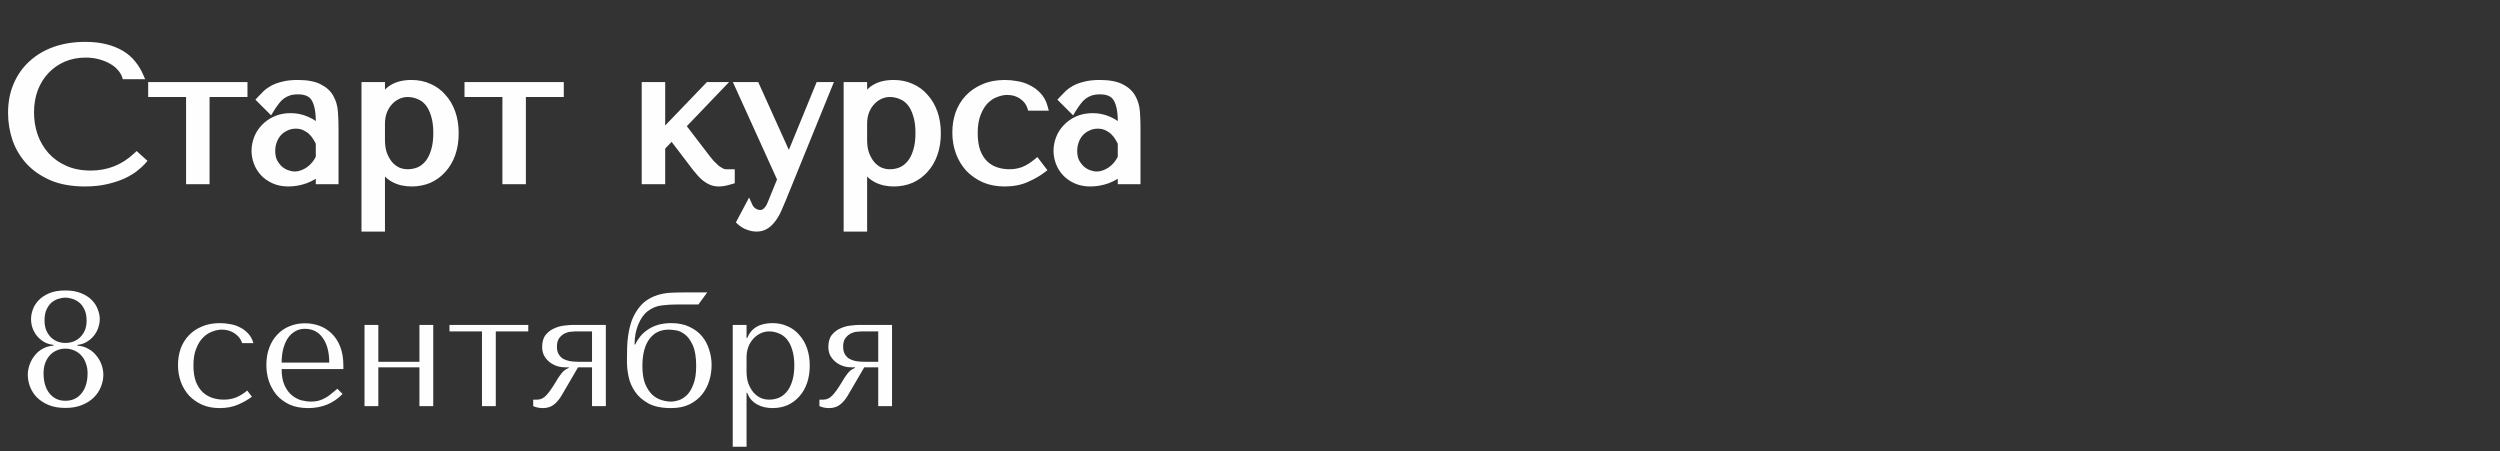
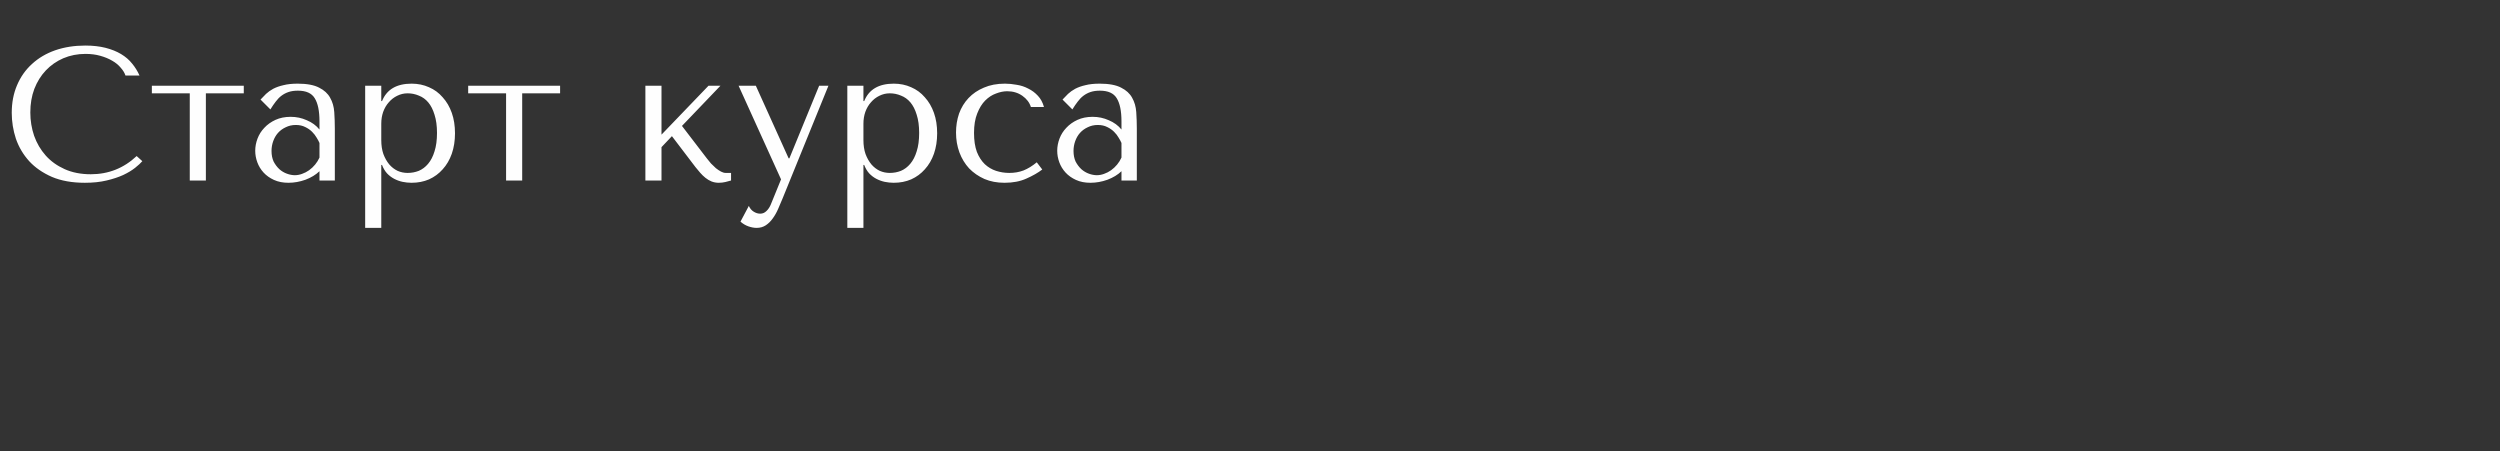
<svg xmlns="http://www.w3.org/2000/svg" width="277" height="50" viewBox="0 0 277 50" fill="none">
  <rect x="0" y="0" width="277" height="50" fill="#333333" stroke="none" />
-   <path d="M5.924 38.214C5.504 38.166 5.138 38.046 4.826 37.854C4.526 37.662 4.268 37.434 4.052 37.17C3.848 36.894 3.692 36.6 3.584 36.288C3.488 35.976 3.44 35.664 3.44 35.352C3.44 35.016 3.506 34.662 3.638 34.29C3.77 33.918 3.986 33.576 4.286 33.264C4.586 32.952 4.976 32.694 5.456 32.49C5.936 32.286 6.53 32.184 7.238 32.184C7.934 32.184 8.522 32.286 9.002 32.49C9.494 32.694 9.89 32.952 10.19 33.264C10.49 33.576 10.706 33.918 10.838 34.29C10.982 34.662 11.054 35.016 11.054 35.352C11.054 35.664 11 35.976 10.892 36.288C10.796 36.6 10.64 36.894 10.424 37.17C10.22 37.434 9.962 37.662 9.65 37.854C9.35 38.046 8.996 38.166 8.588 38.214V38.304C9.032 38.328 9.428 38.442 9.776 38.646C10.136 38.838 10.436 39.09 10.676 39.402C10.928 39.702 11.12 40.038 11.252 40.41C11.384 40.782 11.45 41.154 11.45 41.526C11.45 41.97 11.36 42.414 11.18 42.858C11.012 43.29 10.754 43.68 10.406 44.028C10.058 44.376 9.62 44.658 9.092 44.874C8.564 45.09 7.946 45.198 7.238 45.198C6.53 45.198 5.912 45.09 5.384 44.874C4.868 44.658 4.436 44.376 4.088 44.028C3.752 43.68 3.5 43.29 3.332 42.858C3.164 42.414 3.08 41.97 3.08 41.526C3.08 41.154 3.146 40.782 3.278 40.41C3.41 40.038 3.596 39.702 3.836 39.402C4.076 39.09 4.37 38.838 4.718 38.646C5.078 38.442 5.48 38.328 5.924 38.304V38.214ZM7.238 37.998C7.538 37.998 7.826 37.95 8.102 37.854C8.39 37.746 8.642 37.59 8.858 37.386C9.086 37.17 9.266 36.912 9.398 36.612C9.53 36.3 9.596 35.934 9.596 35.514C9.596 35.01 9.512 34.596 9.344 34.272C9.188 33.936 8.99 33.678 8.75 33.498C8.51 33.306 8.252 33.174 7.976 33.102C7.712 33.018 7.466 32.976 7.238 32.976C7.01 32.976 6.764 33.018 6.5 33.102C6.236 33.174 5.984 33.306 5.744 33.498C5.516 33.678 5.324 33.936 5.168 34.272C5.012 34.596 4.934 35.01 4.934 35.514C4.934 35.934 5 36.3 5.132 36.612C5.264 36.912 5.438 37.17 5.654 37.386C5.87 37.59 6.116 37.746 6.392 37.854C6.668 37.95 6.95 37.998 7.238 37.998ZM7.238 38.628C6.878 38.628 6.548 38.7 6.248 38.844C5.948 38.976 5.69 39.168 5.474 39.42C5.27 39.66 5.108 39.948 4.988 40.284C4.88 40.608 4.826 40.962 4.826 41.346C4.826 42.282 5.042 43.026 5.474 43.578C5.918 44.13 6.506 44.406 7.238 44.406C7.994 44.406 8.594 44.13 9.038 43.578C9.482 43.026 9.704 42.282 9.704 41.346C9.704 40.962 9.644 40.608 9.524 40.284C9.416 39.948 9.254 39.66 9.038 39.42C8.822 39.168 8.558 38.976 8.246 38.844C7.946 38.7 7.61 38.628 7.238 38.628ZM24.78 44.28C24.348 44.28 23.928 44.214 23.52 44.082C23.124 43.95 22.77 43.74 22.458 43.452C22.146 43.152 21.894 42.762 21.702 42.282C21.522 41.79 21.432 41.19 21.432 40.482C21.432 39.75 21.534 39.132 21.738 38.628C21.942 38.112 22.194 37.704 22.494 37.404C22.806 37.092 23.148 36.87 23.52 36.738C23.892 36.594 24.246 36.522 24.582 36.522C25.134 36.522 25.614 36.666 26.022 36.954C26.43 37.242 26.7 37.596 26.832 38.016H28.074C27.954 37.584 27.762 37.23 27.498 36.954C27.234 36.666 26.928 36.438 26.58 36.27C26.244 36.09 25.878 35.97 25.482 35.91C25.098 35.838 24.726 35.802 24.366 35.802C23.61 35.802 22.944 35.928 22.368 36.18C21.792 36.42 21.306 36.75 20.91 37.17C20.514 37.59 20.214 38.082 20.01 38.646C19.818 39.21 19.722 39.81 19.722 40.446C19.722 41.118 19.83 41.748 20.046 42.336C20.262 42.912 20.568 43.416 20.964 43.848C21.372 44.268 21.858 44.604 22.422 44.856C22.986 45.096 23.622 45.216 24.33 45.216C25.122 45.216 25.812 45.084 26.4 44.82C27 44.556 27.504 44.268 27.912 43.956L27.39 43.272C26.97 43.62 26.55 43.878 26.13 44.046C25.722 44.202 25.272 44.28 24.78 44.28ZM38.045 40.896V40.518C38.045 39.714 37.931 39.018 37.703 38.43C37.475 37.842 37.163 37.356 36.767 36.972C36.383 36.588 35.933 36.3 35.417 36.108C34.901 35.916 34.355 35.82 33.779 35.82C33.167 35.82 32.603 35.928 32.087 36.144C31.571 36.348 31.121 36.654 30.737 37.062C30.353 37.458 30.053 37.944 29.837 38.52C29.621 39.084 29.513 39.726 29.513 40.446C29.513 41.046 29.603 41.634 29.783 42.21C29.975 42.774 30.257 43.284 30.629 43.74C31.013 44.184 31.493 44.544 32.069 44.82C32.657 45.084 33.347 45.216 34.139 45.216C34.907 45.216 35.615 45.084 36.263 44.82C36.911 44.544 37.475 44.154 37.955 43.65L37.379 43.074C37.127 43.29 36.887 43.488 36.659 43.668C36.443 43.848 36.221 43.998 35.993 44.118C35.765 44.238 35.525 44.334 35.273 44.406C35.033 44.466 34.763 44.496 34.463 44.496C34.127 44.496 33.767 44.448 33.383 44.352C33.011 44.244 32.663 44.058 32.339 43.794C32.015 43.53 31.745 43.164 31.529 42.696C31.313 42.228 31.205 41.628 31.205 40.896H38.045ZM31.205 40.176C31.205 39.696 31.253 39.234 31.349 38.79C31.457 38.334 31.613 37.932 31.817 37.584C32.033 37.236 32.303 36.96 32.627 36.756C32.951 36.54 33.335 36.432 33.779 36.432C34.631 36.432 35.291 36.768 35.759 37.44C36.239 38.1 36.479 39.012 36.479 40.176H31.205ZM41.919 40.698H46.473V45H48.003V36H46.473V40.086H41.919V36H40.389V45H41.919V40.698ZM53.403 45H54.933V36.72H58.533V36H49.803V36.72H53.403V45ZM67.126 36H63.526C63.274 36 62.95 36.024 62.554 36.072C62.17 36.108 61.792 36.21 61.42 36.378C61.048 36.534 60.73 36.774 60.466 37.098C60.202 37.422 60.07 37.872 60.07 38.448C60.07 38.76 60.13 39.054 60.25 39.33C60.382 39.594 60.562 39.828 60.79 40.032C61.018 40.236 61.288 40.398 61.6 40.518C61.912 40.638 62.248 40.698 62.608 40.698H63.022V40.77C62.83 40.842 62.668 40.932 62.536 41.04C62.404 41.148 62.284 41.274 62.176 41.418C62.068 41.55 61.96 41.7 61.852 41.868C61.756 42.036 61.648 42.216 61.528 42.408C61.132 43.056 60.79 43.53 60.502 43.83C60.214 44.13 59.884 44.28 59.512 44.28H59.08V45C59.404 45.144 59.764 45.216 60.16 45.216C60.604 45.216 60.988 45.102 61.312 44.874C61.648 44.634 61.954 44.28 62.23 43.812L64.048 40.698H65.596V45H67.126V36ZM65.596 36.72V40.086H64.12C63.76 40.086 63.43 40.062 63.13 40.014C62.842 39.954 62.59 39.864 62.374 39.744C62.17 39.612 62.008 39.438 61.888 39.222C61.768 39.006 61.708 38.736 61.708 38.412C61.708 37.992 61.798 37.668 61.978 37.44C62.158 37.212 62.362 37.044 62.59 36.936C62.818 36.828 63.04 36.768 63.256 36.756C63.484 36.732 63.64 36.72 63.724 36.72H65.596ZM75.858 32.4C75.342 32.4 74.832 32.412 74.328 32.436C73.824 32.46 73.338 32.544 72.87 32.688C72.402 32.832 71.958 33.054 71.538 33.354C71.13 33.654 70.764 34.074 70.44 34.614C70.2 35.01 70.014 35.43 69.882 35.874C69.75 36.318 69.654 36.762 69.594 37.206C69.534 37.638 69.498 38.07 69.486 38.502C69.474 38.922 69.468 39.318 69.468 39.69V40.176C69.468 40.632 69.528 41.154 69.648 41.742C69.768 42.318 70.002 42.864 70.35 43.38C70.698 43.896 71.19 44.334 71.826 44.694C72.474 45.042 73.314 45.216 74.346 45.216C75.15 45.216 75.834 45.078 76.398 44.802C76.974 44.514 77.442 44.142 77.802 43.686C78.162 43.23 78.426 42.72 78.594 42.156C78.762 41.592 78.846 41.022 78.846 40.446C78.846 39.87 78.756 39.306 78.576 38.754C78.408 38.19 78.144 37.692 77.784 37.26C77.424 36.828 76.962 36.48 76.398 36.216C75.834 35.94 75.156 35.802 74.364 35.802C73.812 35.802 73.32 35.868 72.888 36C72.456 36.132 72.078 36.312 71.754 36.54C71.43 36.756 71.154 37.008 70.926 37.296C70.698 37.584 70.518 37.878 70.386 38.178H70.314V38.088C70.314 37.332 70.446 36.63 70.71 35.982C70.974 35.322 71.322 34.824 71.754 34.488C72.246 34.116 72.768 33.9 73.32 33.84C73.884 33.768 74.502 33.732 75.174 33.732H77.388L78.36 32.4H75.858ZM71.178 40.554C71.178 39.858 71.25 39.258 71.394 38.754C71.538 38.238 71.742 37.818 72.006 37.494C72.27 37.158 72.576 36.912 72.924 36.756C73.284 36.6 73.674 36.522 74.094 36.522C74.274 36.522 74.532 36.546 74.868 36.594C75.204 36.642 75.54 36.792 75.876 37.044C76.212 37.296 76.506 37.698 76.758 38.25C77.01 38.79 77.136 39.558 77.136 40.554C77.136 41.382 77.034 42.054 76.83 42.57C76.638 43.086 76.398 43.488 76.11 43.776C75.822 44.052 75.516 44.244 75.192 44.352C74.868 44.448 74.586 44.496 74.346 44.496C74.034 44.496 73.692 44.442 73.32 44.334C72.948 44.226 72.6 44.028 72.276 43.74C71.964 43.44 71.7 43.038 71.484 42.534C71.28 42.018 71.178 41.358 71.178 40.554ZM81.188 49.5H82.718V43.524H82.79C82.91 43.836 83.066 44.1 83.258 44.316C83.462 44.532 83.69 44.706 83.942 44.838C84.194 44.97 84.458 45.066 84.734 45.126C85.022 45.186 85.31 45.216 85.598 45.216C86.198 45.216 86.75 45.108 87.254 44.892C87.758 44.664 88.19 44.346 88.55 43.938C88.922 43.53 89.21 43.038 89.414 42.462C89.618 41.874 89.72 41.226 89.72 40.518C89.72 39.798 89.618 39.15 89.414 38.574C89.21 37.998 88.922 37.506 88.55 37.098C88.19 36.678 87.758 36.36 87.254 36.144C86.75 35.916 86.198 35.802 85.598 35.802C84.17 35.802 83.234 36.354 82.79 37.458H82.718V36H81.188V49.5ZM82.718 39.6C82.718 39.204 82.778 38.832 82.898 38.484C83.03 38.124 83.21 37.818 83.438 37.566C83.666 37.302 83.93 37.098 84.23 36.954C84.542 36.798 84.872 36.72 85.22 36.72C85.592 36.72 85.946 36.792 86.282 36.936C86.63 37.068 86.93 37.284 87.182 37.584C87.434 37.884 87.632 38.274 87.776 38.754C87.932 39.234 88.01 39.81 88.01 40.482C88.01 41.166 87.932 41.748 87.776 42.228C87.632 42.708 87.428 43.104 87.164 43.416C86.912 43.716 86.618 43.938 86.282 44.082C85.946 44.214 85.592 44.28 85.22 44.28C84.884 44.28 84.566 44.214 84.266 44.082C83.966 43.938 83.702 43.734 83.474 43.47C83.246 43.194 83.06 42.864 82.916 42.48C82.784 42.096 82.718 41.658 82.718 41.166V39.6ZM98.837 36H95.237C94.985 36 94.661 36.024 94.265 36.072C93.881 36.108 93.503 36.21 93.131 36.378C92.759 36.534 92.441 36.774 92.177 37.098C91.913 37.422 91.781 37.872 91.781 38.448C91.781 38.76 91.841 39.054 91.961 39.33C92.093 39.594 92.273 39.828 92.501 40.032C92.729 40.236 92.999 40.398 93.311 40.518C93.623 40.638 93.959 40.698 94.319 40.698H94.733V40.77C94.541 40.842 94.379 40.932 94.247 41.04C94.115 41.148 93.995 41.274 93.887 41.418C93.779 41.55 93.671 41.7 93.563 41.868C93.467 42.036 93.359 42.216 93.239 42.408C92.843 43.056 92.501 43.53 92.213 43.83C91.925 44.13 91.595 44.28 91.223 44.28H90.791V45C91.115 45.144 91.475 45.216 91.871 45.216C92.315 45.216 92.699 45.102 93.023 44.874C93.359 44.634 93.665 44.28 93.941 43.812L95.759 40.698H97.307V45H98.837V36ZM97.307 36.72V40.086H95.831C95.471 40.086 95.141 40.062 94.841 40.014C94.553 39.954 94.301 39.864 94.085 39.744C93.881 39.612 93.719 39.438 93.599 39.222C93.479 39.006 93.419 38.736 93.419 38.412C93.419 37.992 93.509 37.668 93.689 37.44C93.869 37.212 94.073 37.044 94.301 36.936C94.529 36.828 94.751 36.768 94.967 36.756C95.195 36.732 95.351 36.72 95.435 36.72H97.307Z" fill="#FEFEFE" />
  <path d="M15.141 17.291C13.713 18.635 12.019 19.307 10.059 19.307C8.967 19.307 8.001 19.118 7.161 18.74C6.321 18.362 5.621 17.858 5.061 17.228C4.501 16.598 4.074 15.87 3.78 15.044C3.5 14.218 3.36 13.357 3.36 12.461C3.36 11.509 3.507 10.641 3.801 9.857C4.109 9.059 4.536 8.373 5.082 7.799C5.628 7.225 6.272 6.777 7.014 6.455C7.77 6.133 8.589 5.972 9.471 5.972C10.073 5.972 10.619 6.042 11.109 6.182C11.613 6.322 12.054 6.504 12.432 6.728C12.824 6.952 13.139 7.211 13.377 7.505C13.629 7.785 13.804 8.072 13.902 8.366H15.456C15.246 7.89 14.973 7.449 14.637 7.043C14.315 6.637 13.909 6.287 13.419 5.993C12.929 5.699 12.355 5.468 11.697 5.3C11.039 5.132 10.29 5.048 9.45 5.048C8.232 5.048 7.119 5.223 6.111 5.573C5.117 5.923 4.263 6.427 3.549 7.085C2.835 7.729 2.282 8.513 1.89 9.437C1.498 10.347 1.302 11.369 1.302 12.503C1.302 13.483 1.456 14.442 1.764 15.38C2.086 16.304 2.576 17.13 3.234 17.858C3.892 18.572 4.732 19.153 5.754 19.601C6.776 20.035 7.994 20.252 9.408 20.252C10.304 20.252 11.102 20.168 11.802 20C12.516 19.832 13.132 19.629 13.65 19.391C14.182 19.139 14.623 18.873 14.973 18.593C15.323 18.313 15.589 18.068 15.771 17.858L15.141 17.291ZM21.026 20H22.811V10.34H27.011V9.5H16.826V10.34H21.026V20ZM32.983 9.269C34.005 9.269 34.797 9.416 35.356 9.71C35.916 9.99 36.322 10.361 36.575 10.823C36.84 11.285 36.995 11.817 37.036 12.419C37.078 13.021 37.099 13.637 37.099 14.267V20H35.398V18.971C34.992 19.363 34.474 19.678 33.844 19.916C33.215 20.14 32.584 20.252 31.954 20.252C31.352 20.252 30.82 20.147 30.358 19.937C29.896 19.727 29.512 19.454 29.203 19.118C28.895 18.782 28.665 18.404 28.511 17.984C28.357 17.564 28.279 17.137 28.279 16.703C28.279 16.255 28.363 15.807 28.532 15.359C28.7 14.911 28.951 14.512 29.288 14.162C29.623 13.798 30.037 13.504 30.526 13.28C31.017 13.056 31.576 12.944 32.206 12.944C32.837 12.944 33.431 13.07 33.992 13.322C34.566 13.56 35.035 13.903 35.398 14.351V13.448C35.398 12.3 35.224 11.446 34.873 10.886C34.538 10.326 33.914 10.046 33.005 10.046C32.612 10.046 32.27 10.095 31.976 10.193C31.681 10.291 31.416 10.431 31.177 10.613C30.953 10.781 30.744 10.998 30.547 11.264C30.352 11.516 30.155 11.803 29.959 12.125L28.867 11.033C29.064 10.823 29.267 10.613 29.477 10.403C29.701 10.193 29.966 10.004 30.274 9.836C30.596 9.668 30.974 9.535 31.409 9.437C31.843 9.325 32.367 9.269 32.983 9.269ZM35.398 15.842C35.328 15.674 35.224 15.478 35.084 15.254C34.958 15.03 34.789 14.813 34.58 14.603C34.37 14.393 34.117 14.218 33.824 14.078C33.529 13.924 33.179 13.847 32.773 13.847C32.367 13.847 31.997 13.931 31.66 14.099C31.325 14.253 31.038 14.463 30.799 14.729C30.576 14.981 30.401 15.282 30.274 15.632C30.148 15.982 30.085 16.346 30.085 16.724C30.085 17.172 30.163 17.564 30.317 17.9C30.485 18.222 30.695 18.502 30.947 18.74C31.198 18.964 31.479 19.132 31.787 19.244C32.094 19.356 32.389 19.412 32.669 19.412C32.934 19.412 33.2 19.363 33.467 19.265C33.746 19.167 34.005 19.034 34.243 18.866C34.495 18.684 34.719 18.474 34.916 18.236C35.111 17.998 35.273 17.739 35.398 17.459V15.842ZM40.46 25.25H42.245V18.278H42.329C42.469 18.642 42.651 18.95 42.875 19.202C43.113 19.454 43.379 19.657 43.673 19.811C43.967 19.965 44.275 20.077 44.597 20.147C44.933 20.217 45.269 20.252 45.605 20.252C46.305 20.252 46.949 20.126 47.537 19.874C48.125 19.608 48.629 19.237 49.049 18.761C49.483 18.285 49.819 17.711 50.057 17.039C50.295 16.353 50.414 15.597 50.414 14.771C50.414 13.931 50.295 13.175 50.057 12.503C49.819 11.831 49.483 11.257 49.049 10.781C48.629 10.291 48.125 9.92 47.537 9.668C46.949 9.402 46.305 9.269 45.605 9.269C43.939 9.269 42.847 9.913 42.329 11.201H42.245V9.5H40.46V25.25ZM42.245 13.7C42.245 13.238 42.315 12.804 42.455 12.398C42.609 11.978 42.819 11.621 43.085 11.327C43.351 11.019 43.659 10.781 44.009 10.613C44.373 10.431 44.758 10.34 45.164 10.34C45.598 10.34 46.011 10.424 46.403 10.592C46.809 10.746 47.159 10.998 47.453 11.348C47.747 11.698 47.978 12.153 48.146 12.713C48.328 13.273 48.419 13.945 48.419 14.729C48.419 15.527 48.328 16.206 48.146 16.766C47.978 17.326 47.74 17.788 47.432 18.152C47.138 18.502 46.795 18.761 46.403 18.929C46.011 19.083 45.598 19.16 45.164 19.16C44.772 19.16 44.401 19.083 44.051 18.929C43.701 18.761 43.393 18.523 43.127 18.215C42.861 17.893 42.644 17.508 42.476 17.06C42.322 16.612 42.245 16.101 42.245 15.527V13.7ZM56.074 20H57.859V10.34H62.059V9.5H51.874V10.34H56.074V20ZM73.294 14.918V9.5H71.509V20H73.294V16.304L74.449 15.086L77.053 18.509C77.221 18.719 77.396 18.929 77.578 19.139C77.76 19.349 77.956 19.538 78.166 19.706C78.376 19.874 78.6 20.007 78.838 20.105C79.09 20.203 79.356 20.252 79.636 20.252C79.888 20.252 80.133 20.224 80.371 20.168C80.609 20.112 80.819 20.056 81.001 20V19.16H80.413C80.245 19.16 80.07 19.111 79.888 19.013C79.706 18.915 79.517 18.789 79.321 18.635C79.139 18.467 78.957 18.292 78.775 18.11C78.607 17.914 78.453 17.725 78.313 17.543L75.562 13.952L79.825 9.5H78.502L73.294 14.918ZM87.38 17.543L83.747 9.5H81.836L86.54 19.874L85.427 22.604C85.301 22.926 85.133 23.185 84.923 23.381C84.727 23.577 84.496 23.675 84.23 23.675C83.978 23.675 83.733 23.598 83.495 23.444C83.271 23.304 83.096 23.094 82.97 22.814L82.046 24.557C82.312 24.795 82.606 24.97 82.928 25.082C83.25 25.194 83.551 25.25 83.831 25.25C84.223 25.25 84.566 25.152 84.86 24.956C85.154 24.76 85.413 24.501 85.637 24.179C85.861 23.871 86.057 23.521 86.225 23.129C86.393 22.751 86.554 22.373 86.708 21.995L91.79 9.5H90.761L87.464 17.543H87.38ZM93.883 25.25H95.668V18.278H95.752C95.892 18.642 96.074 18.95 96.298 19.202C96.536 19.454 96.802 19.657 97.096 19.811C97.39 19.965 97.698 20.077 98.02 20.147C98.356 20.217 98.692 20.252 99.028 20.252C99.728 20.252 100.372 20.126 100.96 19.874C101.548 19.608 102.052 19.237 102.472 18.761C102.906 18.285 103.242 17.711 103.48 17.039C103.718 16.353 103.837 15.597 103.837 14.771C103.837 13.931 103.718 13.175 103.48 12.503C103.242 11.831 102.906 11.257 102.472 10.781C102.052 10.291 101.548 9.92 100.96 9.668C100.372 9.402 99.728 9.269 99.028 9.269C97.362 9.269 96.27 9.913 95.752 11.201H95.668V9.5H93.883V25.25ZM95.668 13.7C95.668 13.238 95.738 12.804 95.878 12.398C96.032 11.978 96.242 11.621 96.508 11.327C96.774 11.019 97.082 10.781 97.432 10.613C97.796 10.431 98.181 10.34 98.587 10.34C99.021 10.34 99.434 10.424 99.826 10.592C100.232 10.746 100.582 10.998 100.876 11.348C101.17 11.698 101.401 12.153 101.569 12.713C101.751 13.273 101.842 13.945 101.842 14.729C101.842 15.527 101.751 16.206 101.569 16.766C101.401 17.326 101.163 17.788 100.855 18.152C100.561 18.502 100.218 18.761 99.826 18.929C99.434 19.083 99.021 19.16 98.587 19.16C98.195 19.16 97.824 19.083 97.474 18.929C97.124 18.761 96.816 18.523 96.55 18.215C96.284 17.893 96.067 17.508 95.899 17.06C95.745 16.612 95.668 16.101 95.668 15.527V13.7ZM111.828 19.16C111.324 19.16 110.834 19.083 110.358 18.929C109.896 18.775 109.483 18.53 109.119 18.194C108.755 17.844 108.461 17.389 108.237 16.829C108.027 16.255 107.922 15.555 107.922 14.729C107.922 13.875 108.041 13.154 108.279 12.566C108.517 11.964 108.811 11.488 109.161 11.138C109.525 10.774 109.924 10.515 110.358 10.361C110.792 10.193 111.205 10.109 111.597 10.109C112.241 10.109 112.801 10.277 113.277 10.613C113.753 10.949 114.068 11.362 114.222 11.852H115.671C115.531 11.348 115.307 10.935 114.999 10.613C114.691 10.277 114.334 10.011 113.928 9.815C113.536 9.605 113.109 9.465 112.647 9.395C112.199 9.311 111.765 9.269 111.345 9.269C110.463 9.269 109.686 9.416 109.014 9.71C108.342 9.99 107.775 10.375 107.313 10.865C106.851 11.355 106.501 11.929 106.263 12.587C106.039 13.245 105.927 13.945 105.927 14.687C105.927 15.471 106.053 16.206 106.305 16.892C106.557 17.564 106.914 18.152 107.376 18.656C107.852 19.146 108.419 19.538 109.077 19.832C109.735 20.112 110.477 20.252 111.303 20.252C112.227 20.252 113.032 20.098 113.718 19.79C114.418 19.482 115.006 19.146 115.482 18.782L114.873 17.984C114.383 18.39 113.893 18.691 113.403 18.887C112.927 19.069 112.402 19.16 111.828 19.16ZM121.844 9.269C122.866 9.269 123.657 9.416 124.217 9.71C124.777 9.99 125.183 10.361 125.435 10.823C125.701 11.285 125.855 11.817 125.897 12.419C125.939 13.021 125.96 13.637 125.96 14.267V20H124.259V18.971C123.853 19.363 123.335 19.678 122.705 19.916C122.075 20.14 121.445 20.252 120.815 20.252C120.213 20.252 119.681 20.147 119.219 19.937C118.757 19.727 118.372 19.454 118.064 19.118C117.756 18.782 117.525 18.404 117.371 17.984C117.217 17.564 117.14 17.137 117.14 16.703C117.14 16.255 117.224 15.807 117.392 15.359C117.56 14.911 117.812 14.512 118.148 14.162C118.484 13.798 118.897 13.504 119.387 13.28C119.877 13.056 120.437 12.944 121.067 12.944C121.697 12.944 122.292 13.07 122.852 13.322C123.426 13.56 123.895 13.903 124.259 14.351V13.448C124.259 12.3 124.084 11.446 123.734 10.886C123.398 10.326 122.775 10.046 121.865 10.046C121.473 10.046 121.13 10.095 120.836 10.193C120.542 10.291 120.276 10.431 120.038 10.613C119.814 10.781 119.604 10.998 119.408 11.264C119.212 11.516 119.016 11.803 118.82 12.125L117.728 11.033C117.924 10.823 118.127 10.613 118.337 10.403C118.561 10.193 118.827 10.004 119.135 9.836C119.457 9.668 119.835 9.535 120.269 9.437C120.703 9.325 121.228 9.269 121.844 9.269ZM124.259 15.842C124.189 15.674 124.084 15.478 123.944 15.254C123.818 15.03 123.65 14.813 123.44 14.603C123.23 14.393 122.978 14.218 122.684 14.078C122.39 13.924 122.04 13.847 121.634 13.847C121.228 13.847 120.857 13.931 120.521 14.099C120.185 14.253 119.898 14.463 119.66 14.729C119.436 14.981 119.261 15.282 119.135 15.632C119.009 15.982 118.946 16.346 118.946 16.724C118.946 17.172 119.023 17.564 119.177 17.9C119.345 18.222 119.555 18.502 119.807 18.74C120.059 18.964 120.339 19.132 120.647 19.244C120.955 19.356 121.249 19.412 121.529 19.412C121.795 19.412 122.061 19.363 122.327 19.265C122.607 19.167 122.866 19.034 123.104 18.866C123.356 18.684 123.58 18.474 123.776 18.236C123.972 17.998 124.133 17.739 124.259 17.459V15.842Z" fill="#FEFEFE" />
-   <path d="M15.141 17.291L15.414 16.987L15.135 16.736L14.861 16.994L15.141 17.291ZM5.061 17.228L4.756 17.499H4.756L5.061 17.228ZM3.78 15.044L3.393 15.175L3.395 15.181L3.78 15.044ZM3.801 9.857L3.42 9.71L3.418 9.714L3.801 9.857ZM7.014 6.455L6.854 6.079L6.851 6.08L7.014 6.455ZM11.109 6.182L10.997 6.575L11 6.576L11.109 6.182ZM12.432 6.728L12.224 7.08L12.229 7.083L12.432 6.728ZM13.377 7.505L13.059 7.762L13.066 7.77L13.073 7.778L13.377 7.505ZM13.902 8.366L13.514 8.495L13.607 8.775H13.902V8.366ZM15.456 8.366V8.775H16.083L15.83 8.201L15.456 8.366ZM14.637 7.043L14.317 7.297L14.322 7.303L14.637 7.043ZM13.419 5.993L13.629 5.643H13.629L13.419 5.993ZM11.697 5.3L11.798 4.904H11.798L11.697 5.3ZM6.111 5.573L5.977 5.187L5.975 5.188L6.111 5.573ZM3.549 7.085L3.823 7.388L3.826 7.385L3.549 7.085ZM1.89 9.437L2.265 9.599L2.266 9.597L1.89 9.437ZM1.764 15.38L1.376 15.508L1.378 15.514L1.764 15.38ZM3.234 17.858L2.931 18.132L2.934 18.135L3.234 17.858ZM5.754 19.601L5.59 19.975L5.594 19.977L5.754 19.601ZM11.802 20L11.708 19.602L11.707 19.603L11.802 20ZM13.65 19.391L13.821 19.762L13.825 19.76L13.65 19.391ZM14.973 18.593L15.228 18.912L14.973 18.593ZM15.771 17.858L16.08 18.126L16.342 17.823L16.044 17.554L15.771 17.858ZM14.861 16.994C13.509 18.266 11.915 18.898 10.059 18.898V19.715C12.123 19.715 13.917 19.004 15.421 17.588L14.861 16.994ZM10.059 18.898C9.014 18.898 8.107 18.718 7.329 18.367L6.993 19.113C7.895 19.518 8.92 19.715 10.059 19.715V18.898ZM7.329 18.367C6.536 18.011 5.885 17.54 5.366 16.957L4.756 17.499C5.357 18.176 6.106 18.713 6.993 19.113L7.329 18.367ZM5.366 16.957C4.843 16.367 4.442 15.685 4.165 14.907L3.395 15.181C3.706 16.055 4.159 16.829 4.756 17.499L5.366 16.957ZM4.167 14.913C3.902 14.13 3.769 13.314 3.769 12.461H2.951C2.951 13.4 3.098 14.306 3.393 15.175L4.167 14.913ZM3.769 12.461C3.769 11.551 3.909 10.733 4.184 10L3.418 9.714C3.105 10.549 2.951 11.467 2.951 12.461H3.769ZM4.182 10.004C4.472 9.252 4.872 8.613 5.378 8.081L4.786 7.517C4.2 8.133 3.746 8.866 3.42 9.71L4.182 10.004ZM5.378 8.081C5.885 7.547 6.484 7.13 7.177 6.83L6.851 6.08C6.06 6.424 5.371 6.903 4.786 7.517L5.378 8.081ZM7.174 6.831C7.876 6.532 8.64 6.381 9.471 6.381V5.563C8.538 5.563 7.664 5.734 6.854 6.079L7.174 6.831ZM9.471 6.381C10.042 6.381 10.549 6.447 10.997 6.575L11.221 5.789C10.689 5.637 10.104 5.563 9.471 5.563V6.381ZM11 6.576C11.475 6.708 11.882 6.877 12.224 7.079L12.64 6.377C12.226 6.131 11.751 5.936 11.218 5.788L11 6.576ZM12.229 7.083C12.586 7.286 12.859 7.514 13.059 7.762L13.694 7.248C13.419 6.908 13.062 6.618 12.635 6.373L12.229 7.083ZM13.073 7.778C13.296 8.025 13.438 8.265 13.514 8.495L14.29 8.237C14.17 7.879 13.962 7.545 13.681 7.232L13.073 7.778ZM13.902 8.775H15.456V7.957H13.902V8.775ZM15.83 8.201C15.604 7.69 15.311 7.217 14.952 6.783L14.322 7.303C14.635 7.681 14.888 8.09 15.082 8.531L15.83 8.201ZM14.957 6.789C14.602 6.341 14.157 5.959 13.629 5.643L13.209 6.343C13.661 6.615 14.028 6.933 14.317 7.297L14.957 6.789ZM13.629 5.643C13.1 5.325 12.488 5.08 11.798 4.904L11.596 5.696C12.223 5.856 12.758 6.073 13.209 6.343L13.629 5.643ZM11.798 4.904C11.1 4.726 10.316 4.639 9.45 4.639V5.457C10.264 5.457 10.978 5.538 11.596 5.696L11.798 4.904ZM9.45 4.639C8.193 4.639 7.034 4.82 5.977 5.187L6.245 5.959C7.204 5.626 8.271 5.457 9.45 5.457V4.639ZM5.975 5.188C4.933 5.554 4.03 6.086 3.272 6.785L3.826 7.385C4.496 6.768 5.301 6.292 6.247 5.958L5.975 5.188ZM3.275 6.782C2.515 7.467 1.928 8.301 1.514 9.277L2.266 9.597C2.636 8.725 3.155 7.991 3.823 7.388L3.275 6.782ZM1.515 9.275C1.098 10.243 0.893 11.321 0.893 12.503H1.711C1.711 11.417 1.898 10.451 2.265 9.599L1.515 9.275ZM0.893 12.503C0.893 13.527 1.054 14.529 1.376 15.508L2.152 15.252C1.858 14.355 1.711 13.439 1.711 12.503H0.893ZM1.378 15.514C1.718 16.49 2.236 17.364 2.931 18.132L3.537 17.584C2.916 16.896 2.454 16.118 2.15 15.246L1.378 15.514ZM2.934 18.135C3.635 18.896 4.524 19.508 5.59 19.975L5.918 19.227C4.94 18.798 4.149 18.248 3.534 17.581L2.934 18.135ZM5.594 19.977C6.679 20.438 7.954 20.66 9.408 20.66V19.843C8.034 19.843 6.873 19.633 5.914 19.225L5.594 19.977ZM9.408 20.66C10.329 20.66 11.16 20.574 11.897 20.397L11.707 19.603C11.044 19.762 10.279 19.843 9.408 19.843V20.66ZM11.896 20.398C12.629 20.225 13.272 20.014 13.821 19.762L13.479 19.02C12.992 19.244 12.403 19.439 11.708 19.602L11.896 20.398ZM13.825 19.76C14.377 19.499 14.847 19.217 15.228 18.912L14.718 18.274C14.399 18.529 13.987 18.779 13.475 19.022L13.825 19.76ZM15.228 18.912C15.587 18.625 15.875 18.362 16.08 18.126L15.462 17.59C15.303 17.774 15.059 18.001 14.718 18.274L15.228 18.912ZM16.044 17.554L15.414 16.987L14.868 17.595L15.498 18.162L16.044 17.554ZM21.026 20H20.618V20.409H21.026V20ZM22.811 20V20.409H23.22V20H22.811ZM22.811 10.34V9.931H22.403V10.34H22.811ZM27.011 10.34V10.748H27.42V10.34H27.011ZM27.011 9.5H27.42V9.091H27.011V9.5ZM16.826 9.5V9.091H16.418V9.5H16.826ZM16.826 10.34H16.418V10.748H16.826V10.34ZM21.026 10.34H21.435V9.931H21.026V10.34ZM21.026 20.409H22.811V19.591H21.026V20.409ZM23.22 20V10.34H22.403V20H23.22ZM22.811 10.748H27.011V9.931H22.811V10.748ZM27.42 10.34V9.5H26.603V10.34H27.42ZM27.011 9.091H16.826V9.909H27.011V9.091ZM16.418 9.5V10.34H17.235V9.5H16.418ZM16.826 10.748H21.026V9.931H16.826V10.748ZM20.618 10.34V20H21.435V10.34H20.618ZM35.356 9.71L35.166 10.072L35.174 10.075L35.356 9.71ZM36.575 10.823L36.216 11.019L36.22 11.027L36.575 10.823ZM37.036 12.419L37.444 12.391L37.036 12.419ZM37.099 20V20.409H37.508V20H37.099ZM35.398 20H34.99V20.409H35.398V20ZM35.398 18.971H35.807V18.009L35.115 18.677L35.398 18.971ZM33.844 19.916L33.981 20.301L33.989 20.298L33.844 19.916ZM30.358 19.937L30.527 19.565L30.358 19.937ZM29.203 19.118L29.505 18.842L29.203 19.118ZM28.532 15.359L28.149 15.216L28.532 15.359ZM29.288 14.162L29.582 14.445L29.588 14.439L29.288 14.162ZM30.526 13.28L30.357 12.908V12.908L30.526 13.28ZM33.992 13.322L33.824 13.695L33.835 13.699L33.992 13.322ZM35.398 14.351L35.081 14.609L35.807 15.502V14.351H35.398ZM34.873 10.886L34.523 11.096L34.527 11.102L34.873 10.886ZM31.976 10.193L32.105 10.581L31.976 10.193ZM31.177 10.613L31.423 10.94L31.426 10.938L31.177 10.613ZM30.547 11.264L30.87 11.515L30.876 11.506L30.547 11.264ZM29.959 12.125L29.671 12.414L30.038 12.781L30.308 12.337L29.959 12.125ZM28.867 11.033L28.569 10.754L28.299 11.043L28.579 11.322L28.867 11.033ZM29.477 10.403L29.197 10.105L29.188 10.114L29.477 10.403ZM30.274 9.836L30.085 9.474L30.079 9.477L30.274 9.836ZM31.409 9.437L31.498 9.836L31.511 9.833L31.409 9.437ZM35.398 15.842H35.807V15.76L35.776 15.685L35.398 15.842ZM35.084 15.254L34.727 15.454L34.732 15.463L34.737 15.47L35.084 15.254ZM34.58 14.603L34.291 14.892V14.892L34.58 14.603ZM33.824 14.078L33.634 14.44L33.641 14.444L33.648 14.447L33.824 14.078ZM31.66 14.099L31.831 14.471L31.843 14.464L31.66 14.099ZM30.799 14.729L30.495 14.457L30.494 14.458L30.799 14.729ZM30.274 15.632L30.659 15.77L30.274 15.632ZM30.317 17.9L29.945 18.07L29.949 18.08L29.954 18.089L30.317 17.9ZM30.947 18.74L30.666 19.037L30.675 19.045L30.947 18.74ZM31.787 19.244L31.926 18.86L31.787 19.244ZM33.467 19.265L33.331 18.879L33.325 18.882L33.467 19.265ZM34.243 18.866L34.479 19.2L34.483 19.197L34.243 18.866ZM34.916 18.236L34.6 17.976V17.976L34.916 18.236ZM35.398 17.459L35.771 17.627L35.807 17.547V17.459H35.398ZM32.983 9.678C33.976 9.678 34.691 9.822 35.166 10.072L35.546 9.348C34.902 9.01 34.035 8.86 32.983 8.86V9.678ZM35.174 10.075C35.674 10.325 36.011 10.643 36.216 11.019L36.933 10.627C36.634 10.079 36.159 9.655 35.539 9.345L35.174 10.075ZM36.22 11.027C36.452 11.428 36.591 11.899 36.629 12.447L37.444 12.391C37.398 11.735 37.229 11.142 36.928 10.619L36.22 11.027ZM36.629 12.447C36.67 13.04 36.691 13.646 36.691 14.267H37.508C37.508 13.628 37.487 13.002 37.444 12.391L36.629 12.447ZM36.691 14.267V20H37.508V14.267H36.691ZM37.099 19.591H35.398V20.409H37.099V19.591ZM35.807 20V18.971H34.99V20H35.807ZM35.115 18.677C34.756 19.024 34.288 19.312 33.7 19.534L33.989 20.298C34.661 20.044 35.229 19.702 35.682 19.265L35.115 18.677ZM33.708 19.531C33.119 19.74 32.535 19.843 31.954 19.843V20.66C32.634 20.66 33.31 20.54 33.981 20.301L33.708 19.531ZM31.954 19.843C31.4 19.843 30.927 19.747 30.527 19.565L30.189 20.309C30.713 20.547 31.305 20.66 31.954 20.66V19.843ZM30.527 19.565C30.11 19.375 29.771 19.133 29.505 18.842L28.902 19.394C29.251 19.775 29.683 20.079 30.189 20.309L30.527 19.565ZM29.505 18.842C29.232 18.544 29.029 18.212 28.894 17.843L28.127 18.125C28.3 18.596 28.559 19.02 28.902 19.394L29.505 18.842ZM28.894 17.843C28.756 17.467 28.688 17.087 28.688 16.703H27.871C27.871 17.186 27.957 17.661 28.127 18.125L28.894 17.843ZM28.688 16.703C28.688 16.307 28.762 15.908 28.914 15.502L28.149 15.216C27.965 15.706 27.871 16.203 27.871 16.703H28.688ZM28.914 15.502C29.062 15.107 29.284 14.755 29.582 14.445L28.993 13.879C28.619 14.268 28.337 14.715 28.149 15.216L28.914 15.502ZM29.588 14.439C29.884 14.118 30.251 13.855 30.696 13.652L30.357 12.908C29.822 13.153 29.363 13.478 28.987 13.885L29.588 14.439ZM30.696 13.652C31.125 13.456 31.625 13.352 32.206 13.352V12.536C31.528 12.536 30.908 12.656 30.357 12.908L30.696 13.652ZM32.206 13.352C32.78 13.352 33.318 13.467 33.824 13.695L34.159 12.949C33.545 12.673 32.893 12.536 32.206 12.536V13.352ZM33.835 13.699C34.351 13.914 34.763 14.217 35.081 14.609L35.715 14.093C35.306 13.589 34.78 13.207 34.148 12.945L33.835 13.699ZM35.807 14.351V13.448H34.99V14.351H35.807ZM35.807 13.448C35.807 12.273 35.63 11.326 35.22 10.669L34.527 11.102C34.816 11.566 34.99 12.327 34.99 13.448H35.807ZM35.224 10.676C34.786 9.947 33.995 9.637 33.005 9.637V10.454C33.834 10.454 34.288 10.705 34.523 11.096L35.224 10.676ZM33.005 9.637C32.58 9.637 32.191 9.69 31.846 9.805L32.105 10.581C32.348 10.5 32.645 10.454 33.005 10.454V9.637ZM31.846 9.805C31.511 9.917 31.204 10.078 30.929 10.289L31.426 10.938C31.627 10.784 31.852 10.665 32.105 10.581L31.846 9.805ZM30.932 10.286C30.671 10.482 30.434 10.729 30.219 11.022L30.876 11.506C31.053 11.267 31.236 11.08 31.423 10.94L30.932 10.286ZM30.225 11.013C30.018 11.279 29.813 11.58 29.61 11.913L30.308 12.337C30.498 12.026 30.685 11.753 30.87 11.515L30.225 11.013ZM30.248 11.836L29.156 10.744L28.579 11.322L29.671 12.414L30.248 11.836ZM29.166 11.312C29.359 11.105 29.558 10.899 29.765 10.692L29.188 10.114C28.974 10.327 28.768 10.541 28.569 10.754L29.166 11.312ZM29.756 10.701C29.951 10.518 30.188 10.348 30.47 10.195L30.079 9.477C29.745 9.66 29.45 9.868 29.197 10.105L29.756 10.701ZM30.463 10.198C30.748 10.05 31.091 9.927 31.498 9.836L31.319 9.038C30.858 9.143 30.445 9.286 30.085 9.474L30.463 10.198ZM31.511 9.833C31.901 9.732 32.39 9.678 32.983 9.678V8.86C32.345 8.86 31.784 8.918 31.306 9.041L31.511 9.833ZM35.776 15.685C35.694 15.489 35.577 15.273 35.43 15.037L34.737 15.47C34.87 15.683 34.963 15.859 35.021 15.999L35.776 15.685ZM35.44 15.054C35.293 14.793 35.101 14.546 34.868 14.314L34.291 14.892C34.478 15.079 34.622 15.267 34.727 15.454L35.44 15.054ZM34.868 14.314C34.622 14.068 34.331 13.867 33.999 13.709L33.648 14.447C33.904 14.569 34.117 14.718 34.291 14.892L34.868 14.314ZM34.013 13.716C33.649 13.525 33.231 13.438 32.773 13.438V14.255C33.128 14.255 33.41 14.323 33.634 14.44L34.013 13.716ZM32.773 13.438C32.309 13.438 31.875 13.535 31.478 13.734L31.843 14.464C32.118 14.327 32.426 14.255 32.773 14.255V13.438ZM31.49 13.728C31.105 13.904 30.772 14.147 30.495 14.457L31.104 15.001C31.303 14.779 31.544 14.602 31.831 14.47L31.49 13.728ZM30.494 14.458C30.232 14.752 30.032 15.1 29.89 15.494L30.659 15.77C30.769 15.464 30.919 15.21 31.105 15L30.494 14.458ZM29.89 15.494C29.748 15.889 29.677 16.3 29.677 16.724H30.494C30.494 16.392 30.549 16.075 30.659 15.77L29.89 15.494ZM29.677 16.724C29.677 17.218 29.762 17.671 29.945 18.07L30.688 17.73C30.563 17.457 30.494 17.125 30.494 16.724H29.677ZM29.954 18.089C30.142 18.449 30.379 18.766 30.666 19.037L31.227 18.443C31.01 18.238 30.827 17.995 30.679 17.711L29.954 18.089ZM30.675 19.045C30.965 19.303 31.289 19.498 31.647 19.628L31.926 18.86C31.668 18.766 31.432 18.625 31.218 18.435L30.675 19.045ZM31.647 19.628C31.992 19.753 32.334 19.82 32.669 19.82V19.003C32.443 19.003 32.197 18.959 31.926 18.86L31.647 19.628ZM32.669 19.82C32.986 19.82 33.3 19.762 33.608 19.648L33.325 18.882C33.102 18.964 32.883 19.003 32.669 19.003V19.82ZM33.601 19.651C33.916 19.54 34.209 19.39 34.479 19.2L34.008 18.532C33.801 18.678 33.576 18.794 33.331 18.879L33.601 19.651ZM34.483 19.197C34.763 18.995 35.012 18.761 35.231 18.496L34.6 17.976C34.426 18.187 34.228 18.373 34.004 18.535L34.483 19.197ZM35.231 18.496C35.45 18.23 35.63 17.94 35.771 17.627L35.026 17.291C34.915 17.538 34.773 17.766 34.6 17.976L35.231 18.496ZM35.807 17.459V15.842H34.99V17.459H35.807ZM40.46 25.25H40.052V25.659H40.46V25.25ZM42.245 25.25V25.659H42.654V25.25H42.245ZM42.245 18.278V17.869H41.837V18.278H42.245ZM42.329 18.278L42.711 18.131L42.61 17.869H42.329V18.278ZM42.875 19.202L42.57 19.474L42.578 19.483L42.875 19.202ZM43.673 19.811L43.484 20.173L43.673 19.811ZM44.597 20.147L44.511 20.546L44.514 20.547L44.597 20.147ZM47.537 19.874L47.698 20.25L47.706 20.246L47.537 19.874ZM49.049 18.761L48.747 18.486L48.743 18.491L49.049 18.761ZM50.057 17.039L50.442 17.175L50.443 17.173L50.057 17.039ZM50.057 12.503L49.672 12.639L50.057 12.503ZM49.049 10.781L48.739 11.047L48.747 11.056L49.049 10.781ZM47.537 9.668L47.369 10.04L47.376 10.043L47.537 9.668ZM42.329 11.201V11.61H42.605L42.708 11.353L42.329 11.201ZM42.245 11.201H41.837V11.61H42.245V11.201ZM42.245 9.5H42.654V9.091H42.245V9.5ZM40.46 9.5V9.091H40.052V9.5H40.46ZM42.455 12.398L42.072 12.257L42.069 12.265L42.455 12.398ZM43.085 11.327L43.388 11.601L43.395 11.594L43.085 11.327ZM44.009 10.613L44.186 10.981L44.192 10.978L44.009 10.613ZM46.403 10.592L46.242 10.967L46.25 10.971L46.258 10.974L46.403 10.592ZM47.453 11.348L47.766 11.085V11.085L47.453 11.348ZM48.146 12.713L47.755 12.83L47.758 12.839L48.146 12.713ZM48.146 16.766L47.758 16.64L47.755 16.649L48.146 16.766ZM47.432 18.152L47.12 17.888L47.12 17.889L47.432 18.152ZM46.403 18.929L46.553 19.309L46.564 19.305L46.403 18.929ZM44.051 18.929L43.874 19.297L43.887 19.303L44.051 18.929ZM43.127 18.215L42.812 18.475L42.818 18.482L43.127 18.215ZM42.476 17.06L42.09 17.193L42.094 17.203L42.476 17.06ZM40.46 25.659H42.245V24.841H40.46V25.659ZM42.654 25.25V18.278H41.837V25.25H42.654ZM42.245 18.686H42.329V17.869H42.245V18.686ZM41.948 18.425C42.103 18.827 42.309 19.18 42.57 19.473L43.181 18.931C42.994 18.721 42.836 18.457 42.711 18.131L41.948 18.425ZM42.578 19.483C42.846 19.766 43.148 19.997 43.484 20.173L43.863 19.449C43.611 19.317 43.381 19.142 43.172 18.922L42.578 19.483ZM43.484 20.173C43.81 20.344 44.153 20.468 44.511 20.546L44.684 19.748C44.398 19.686 44.125 19.586 43.863 19.449L43.484 20.173ZM44.514 20.547C44.877 20.622 45.241 20.66 45.605 20.66V19.843C45.298 19.843 44.99 19.811 44.681 19.747L44.514 20.547ZM45.605 20.66C46.355 20.66 47.055 20.525 47.698 20.25L47.376 19.498C46.844 19.727 46.255 19.843 45.605 19.843V20.66ZM47.706 20.246C48.345 19.957 48.897 19.551 49.356 19.031L48.743 18.491C48.362 18.923 47.905 19.259 47.369 19.502L47.706 20.246ZM49.351 19.036C49.826 18.516 50.188 17.893 50.442 17.175L49.672 16.903C49.45 17.529 49.141 18.054 48.747 18.486L49.351 19.036ZM50.443 17.173C50.698 16.438 50.823 15.636 50.823 14.771H50.006C50.006 15.558 49.892 16.268 49.671 16.905L50.443 17.173ZM50.823 14.771C50.823 13.893 50.698 13.089 50.442 12.367L49.672 12.639C49.892 13.261 50.006 13.969 50.006 14.771H50.823ZM50.442 12.367C50.188 11.649 49.826 11.026 49.351 10.506L48.747 11.056C49.141 11.488 49.45 12.013 49.672 12.639L50.442 12.367ZM49.359 10.515C48.899 9.978 48.344 9.569 47.698 9.292L47.376 10.043C47.906 10.271 48.359 10.604 48.739 11.047L49.359 10.515ZM47.706 9.296C47.06 9.004 46.358 8.86 45.605 8.86V9.678C46.252 9.678 46.838 9.8 47.369 10.04L47.706 9.296ZM45.605 8.86C44.722 8.86 43.955 9.031 43.329 9.4C42.698 9.772 42.239 10.329 41.95 11.049L42.708 11.353C42.937 10.785 43.283 10.376 43.744 10.104C44.211 9.829 44.823 9.678 45.605 9.678V8.86ZM42.329 10.793H42.245V11.61H42.329V10.793ZM42.654 11.201V9.5H41.837V11.201H42.654ZM42.245 9.091H40.46V9.909H42.245V9.091ZM40.052 9.5V25.25H40.869V9.5H40.052ZM42.654 13.7C42.654 13.28 42.717 12.891 42.842 12.531L42.069 12.265C41.913 12.717 41.837 13.196 41.837 13.7H42.654ZM42.839 12.539C42.977 12.162 43.162 11.851 43.388 11.601L42.782 11.053C42.477 11.39 42.242 11.794 42.072 12.257L42.839 12.539ZM43.395 11.594C43.626 11.326 43.889 11.124 44.186 10.981L43.833 10.245C43.429 10.438 43.077 10.712 42.776 11.06L43.395 11.594ZM44.192 10.978C44.499 10.825 44.822 10.748 45.164 10.748V9.931C44.695 9.931 44.247 10.037 43.827 10.248L44.192 10.978ZM45.164 10.748C45.544 10.748 45.902 10.822 46.242 10.967L46.564 10.216C46.12 10.026 45.653 9.931 45.164 9.931V10.748ZM46.258 10.974C46.596 11.102 46.889 11.311 47.141 11.611L47.766 11.085C47.43 10.685 47.023 10.39 46.548 10.21L46.258 10.974ZM47.141 11.611C47.39 11.908 47.599 12.309 47.755 12.83L48.538 12.596C48.358 11.997 48.104 11.488 47.766 11.085L47.141 11.611ZM47.758 12.839C47.923 13.348 48.011 13.975 48.011 14.729H48.828C48.828 13.915 48.734 13.198 48.535 12.587L47.758 12.839ZM48.011 14.729C48.011 15.498 47.923 16.132 47.758 16.64L48.535 16.892C48.734 16.28 48.828 15.556 48.828 14.729H48.011ZM47.755 16.649C47.599 17.167 47.385 17.576 47.12 17.888L47.744 18.416C48.096 18 48.357 17.485 48.538 16.883L47.755 16.649ZM47.12 17.889C46.864 18.194 46.571 18.413 46.242 18.553L46.564 19.305C47.019 19.11 47.413 18.81 47.745 18.415L47.12 17.889ZM46.254 18.549C45.911 18.683 45.549 18.752 45.164 18.752V19.569C45.648 19.569 46.112 19.483 46.553 19.309L46.254 18.549ZM45.164 18.752C44.828 18.752 44.513 18.686 44.216 18.555L43.887 19.303C44.29 19.48 44.717 19.569 45.164 19.569V18.752ZM44.228 18.561C43.931 18.418 43.668 18.216 43.437 17.948L42.818 18.482C43.119 18.83 43.471 19.104 43.874 19.297L44.228 18.561ZM43.442 17.955C43.209 17.672 43.013 17.328 42.859 16.917L42.094 17.203C42.275 17.688 42.514 18.114 42.812 18.475L43.442 17.955ZM42.863 16.927C42.726 16.53 42.654 16.065 42.654 15.527H41.837C41.837 16.137 41.919 16.694 42.09 17.193L42.863 16.927ZM42.654 15.527V13.7H41.837V15.527H42.654ZM56.074 20H55.666V20.409H56.074V20ZM57.859 20V20.409H58.268V20H57.859ZM57.859 10.34V9.931H57.451V10.34H57.859ZM62.059 10.34V10.748H62.468V10.34H62.059ZM62.059 9.5H62.468V9.091H62.059V9.5ZM51.874 9.5V9.091H51.466V9.5H51.874ZM51.874 10.34H51.466V10.748H51.874V10.34ZM56.074 10.34H56.483V9.931H56.074V10.34ZM56.074 20.409H57.859V19.591H56.074V20.409ZM58.268 20V10.34H57.451V20H58.268ZM57.859 10.748H62.059V9.931H57.859V10.748ZM62.468 10.34V9.5H61.651V10.34H62.468ZM62.059 9.091H51.874V9.909H62.059V9.091ZM51.466 9.5V10.34H52.283V9.5H51.466ZM51.874 10.748H56.074V9.931H51.874V10.748ZM55.666 10.34V20H56.483V10.34H55.666ZM73.294 14.918H72.886V15.932L73.589 15.201L73.294 14.918ZM73.294 9.5H73.703V9.091H73.294V9.5ZM71.509 9.5V9.091H71.101V9.5H71.509ZM71.509 20H71.101V20.409H71.509V20ZM73.294 20V20.409H73.703V20H73.294ZM73.294 16.304L72.998 16.023L72.886 16.141V16.304H73.294ZM74.449 15.086L74.774 14.839L74.483 14.456L74.153 14.805L74.449 15.086ZM77.053 18.509L76.728 18.756L76.734 18.764L77.053 18.509ZM78.166 19.706L77.911 20.025L78.166 19.706ZM78.838 20.105L78.683 20.483L78.69 20.486L78.838 20.105ZM80.371 20.168L80.465 20.566L80.371 20.168ZM81.001 20L81.121 20.39L81.41 20.302V20H81.001ZM81.001 19.16H81.41V18.752H81.001V19.16ZM79.888 19.013L80.082 18.653L79.888 19.013ZM79.321 18.635L79.044 18.935L79.056 18.946L79.069 18.956L79.321 18.635ZM78.775 18.11L78.465 18.376L78.475 18.388L78.486 18.399L78.775 18.11ZM78.313 17.543L77.989 17.791L77.989 17.792L78.313 17.543ZM75.562 13.952L75.267 13.669L75.025 13.922L75.238 14.2L75.562 13.952ZM79.825 9.5L80.12 9.783L80.782 9.091H79.825V9.5ZM78.502 9.5V9.091H78.328L78.208 9.217L78.502 9.5ZM73.703 14.918V9.5H72.886V14.918H73.703ZM73.294 9.091H71.509V9.909H73.294V9.091ZM71.101 9.5V20H71.918V9.5H71.101ZM71.509 20.409H73.294V19.591H71.509V20.409ZM73.703 20V16.304H72.886V20H73.703ZM73.591 16.585L74.746 15.367L74.153 14.805L72.998 16.023L73.591 16.585ZM74.124 15.333L76.728 18.756L77.378 18.262L74.774 14.839L74.124 15.333ZM76.734 18.764C76.906 18.979 77.084 19.193 77.269 19.407L77.887 18.871C77.708 18.665 77.537 18.459 77.372 18.254L76.734 18.764ZM77.269 19.407C77.467 19.635 77.681 19.841 77.911 20.025L78.421 19.387C78.231 19.235 78.053 19.063 77.887 18.871L77.269 19.407ZM77.911 20.025C78.15 20.216 78.407 20.369 78.683 20.483L78.994 19.727C78.793 19.645 78.602 19.532 78.421 19.387L77.911 20.025ZM78.69 20.486C78.991 20.603 79.307 20.66 79.636 20.66V19.843C79.405 19.843 79.189 19.803 78.986 19.724L78.69 20.486ZM79.636 20.66C79.919 20.66 80.195 20.629 80.465 20.566L80.278 19.77C80.071 19.819 79.858 19.843 79.636 19.843V20.66ZM80.465 20.566C80.709 20.508 80.928 20.45 81.121 20.39L80.881 19.61C80.71 19.662 80.509 19.716 80.278 19.77L80.465 20.566ZM81.41 20V19.16H80.593V20H81.41ZM81.001 18.752H80.413V19.569H81.001V18.752ZM80.413 18.752C80.327 18.752 80.218 18.727 80.082 18.653L79.694 19.373C79.922 19.495 80.164 19.569 80.413 19.569V18.752ZM80.082 18.653C79.924 18.568 79.755 18.456 79.573 18.314L79.069 18.956C79.279 19.122 79.488 19.262 79.694 19.373L80.082 18.653ZM79.598 18.335C79.42 18.171 79.242 17.999 79.064 17.821L78.486 18.399C78.672 18.585 78.858 18.763 79.044 18.935L79.598 18.335ZM79.085 17.844C78.921 17.653 78.772 17.47 78.637 17.294L77.989 17.792C78.134 17.98 78.293 18.175 78.465 18.376L79.085 17.844ZM78.637 17.295L75.886 13.704L75.238 14.2L77.989 17.791L78.637 17.295ZM75.857 14.235L80.12 9.783L79.53 9.217L75.267 13.669L75.857 14.235ZM79.825 9.091H78.502V9.909H79.825V9.091ZM78.208 9.217L73 14.635L73.589 15.201L78.797 9.783L78.208 9.217ZM87.38 17.543L87.008 17.711L87.116 17.951H87.38V17.543ZM83.747 9.5L84.119 9.332L84.011 9.091H83.747V9.5ZM81.836 9.5V9.091H81.202L81.464 9.669L81.836 9.5ZM86.54 19.874L86.918 20.028L86.985 19.865L86.912 19.705L86.54 19.874ZM85.427 22.604L85.049 22.45L85.047 22.455L85.427 22.604ZM84.923 23.381L84.644 23.082L84.634 23.092L84.923 23.381ZM83.495 23.444L83.717 23.101L83.712 23.098L83.495 23.444ZM82.97 22.814L83.343 22.646L83 21.885L82.609 22.623L82.97 22.814ZM82.046 24.557L81.685 24.366L81.535 24.648L81.774 24.861L82.046 24.557ZM82.928 25.082L82.794 25.468L82.928 25.082ZM84.86 24.956L85.087 25.296L84.86 24.956ZM85.637 24.179L85.306 23.939L85.302 23.946L85.637 24.179ZM86.225 23.129L85.852 22.963L85.85 22.968L86.225 23.129ZM86.708 21.995L87.086 22.149L87.086 22.149L86.708 21.995ZM91.79 9.5L92.168 9.654L92.397 9.091H91.79V9.5ZM90.761 9.5V9.091H90.487L90.383 9.345L90.761 9.5ZM87.464 17.543V17.951H87.738L87.842 17.698L87.464 17.543ZM87.752 17.375L84.119 9.332L83.375 9.668L87.008 17.711L87.752 17.375ZM83.747 9.091H81.836V9.909H83.747V9.091ZM81.464 9.669L86.168 20.043L86.912 19.705L82.208 9.331L81.464 9.669ZM86.162 19.72L85.049 22.45L85.805 22.758L86.918 20.028L86.162 19.72ZM85.047 22.455C84.938 22.732 84.801 22.936 84.644 23.082L85.202 23.68C85.465 23.434 85.664 23.12 85.808 22.753L85.047 22.455ZM84.634 23.092C84.511 23.215 84.383 23.267 84.23 23.267V24.084C84.609 24.084 84.943 23.939 85.212 23.67L84.634 23.092ZM84.23 23.267C84.066 23.267 83.897 23.218 83.717 23.101L83.273 23.787C83.569 23.978 83.89 24.084 84.23 24.084V23.267ZM83.712 23.098C83.567 23.007 83.441 22.865 83.343 22.646L82.597 22.982C82.751 23.323 82.975 23.601 83.278 23.79L83.712 23.098ZM82.609 22.623L81.685 24.366L82.407 24.748L83.331 23.005L82.609 22.623ZM81.774 24.861C82.078 25.134 82.418 25.337 82.794 25.468L83.062 24.696C82.794 24.603 82.546 24.456 82.318 24.253L81.774 24.861ZM82.794 25.468C83.15 25.592 83.497 25.659 83.831 25.659V24.841C83.605 24.841 83.35 24.796 83.062 24.696L82.794 25.468ZM83.831 25.659C84.294 25.659 84.718 25.541 85.087 25.296L84.633 24.616C84.414 24.762 84.151 24.841 83.831 24.841V25.659ZM85.087 25.296C85.428 25.069 85.722 24.772 85.972 24.412L85.302 23.946C85.104 24.23 84.88 24.451 84.633 24.616L85.087 25.296ZM85.967 24.419C86.211 24.084 86.422 23.707 86.6 23.29L85.85 22.968C85.692 23.335 85.511 23.658 85.307 23.939L85.967 24.419ZM86.598 23.295C86.768 22.913 86.931 22.531 87.086 22.149L86.33 21.841C86.177 22.215 86.018 22.589 85.852 22.963L86.598 23.295ZM87.086 22.149L92.168 9.654L91.412 9.346L86.33 21.841L87.086 22.149ZM91.79 9.091H90.761V9.909H91.79V9.091ZM90.383 9.345L87.086 17.388L87.842 17.698L91.139 9.655L90.383 9.345ZM87.464 17.134H87.38V17.951H87.464V17.134ZM93.883 25.25H93.475V25.659H93.883V25.25ZM95.668 25.25V25.659H96.077V25.25H95.668ZM95.668 18.278V17.869H95.26V18.278H95.668ZM95.752 18.278L96.133 18.131L96.033 17.869H95.752V18.278ZM96.298 19.202L95.993 19.474L96.001 19.483L96.298 19.202ZM97.096 19.811L96.907 20.173L97.096 19.811ZM98.02 20.147L97.933 20.546L97.937 20.547L98.02 20.147ZM100.96 19.874L101.121 20.25L101.129 20.246L100.96 19.874ZM102.472 18.761L102.17 18.486L102.166 18.491L102.472 18.761ZM103.48 17.039L103.865 17.175L103.866 17.173L103.48 17.039ZM103.48 12.503L103.095 12.639L103.48 12.503ZM102.472 10.781L102.162 11.047L102.17 11.056L102.472 10.781ZM100.96 9.668L100.792 10.04L100.799 10.043L100.96 9.668ZM95.752 11.201V11.61H96.028L96.131 11.353L95.752 11.201ZM95.668 11.201H95.26V11.61H95.668V11.201ZM95.668 9.5H96.077V9.091H95.668V9.5ZM93.883 9.5V9.091H93.475V9.5H93.883ZM95.878 12.398L95.495 12.257L95.492 12.265L95.878 12.398ZM96.508 11.327L96.811 11.601L96.817 11.594L96.508 11.327ZM97.432 10.613L97.609 10.981L97.615 10.978L97.432 10.613ZM99.826 10.592L99.665 10.967L99.673 10.971L99.681 10.974L99.826 10.592ZM100.876 11.348L101.189 11.085V11.085L100.876 11.348ZM101.569 12.713L101.178 12.83L101.181 12.839L101.569 12.713ZM101.569 16.766L101.18 16.64L101.178 16.649L101.569 16.766ZM100.855 18.152L100.543 17.888L100.542 17.889L100.855 18.152ZM99.826 18.929L99.976 19.309L99.987 19.305L99.826 18.929ZM97.474 18.929L97.297 19.297L97.31 19.303L97.474 18.929ZM96.55 18.215L96.235 18.475L96.241 18.482L96.55 18.215ZM95.899 17.06L95.513 17.193L95.517 17.203L95.899 17.06ZM93.883 25.659H95.668V24.841H93.883V25.659ZM96.077 25.25V18.278H95.26V25.25H96.077ZM95.668 18.686H95.752V17.869H95.668V18.686ZM95.371 18.425C95.526 18.827 95.731 19.18 95.993 19.473L96.603 18.931C96.417 18.721 96.258 18.457 96.133 18.131L95.371 18.425ZM96.001 19.483C96.269 19.766 96.571 19.997 96.907 20.173L97.286 19.449C97.034 19.317 96.803 19.142 96.595 18.922L96.001 19.483ZM96.907 20.173C97.233 20.344 97.575 20.468 97.933 20.546L98.107 19.748C97.821 19.686 97.547 19.586 97.286 19.449L96.907 20.173ZM97.937 20.547C98.3 20.622 98.663 20.66 99.028 20.66V19.843C98.721 19.843 98.413 19.811 98.103 19.747L97.937 20.547ZM99.028 20.66C99.778 20.66 100.478 20.525 101.121 20.25L100.799 19.498C100.267 19.727 99.678 19.843 99.028 19.843V20.66ZM101.129 20.246C101.768 19.957 102.32 19.551 102.778 19.031L102.166 18.491C101.785 18.923 101.328 19.259 100.792 19.502L101.129 20.246ZM102.774 19.036C103.248 18.516 103.611 17.893 103.865 17.175L103.095 16.903C102.873 17.529 102.564 18.054 102.17 18.486L102.774 19.036ZM103.866 17.173C104.121 16.438 104.246 15.636 104.246 14.771H103.429C103.429 15.558 103.315 16.268 103.094 16.905L103.866 17.173ZM104.246 14.771C104.246 13.893 104.121 13.089 103.865 12.367L103.095 12.639C103.315 13.261 103.429 13.969 103.429 14.771H104.246ZM103.865 12.367C103.611 11.649 103.248 11.026 102.774 10.506L102.17 11.056C102.564 11.488 102.873 12.013 103.095 12.639L103.865 12.367ZM102.782 10.515C102.322 9.978 101.767 9.569 101.121 9.292L100.799 10.043C101.329 10.271 101.782 10.604 102.162 11.047L102.782 10.515ZM101.129 9.296C100.483 9.004 99.781 8.86 99.028 8.86V9.678C99.675 9.678 100.261 9.8 100.792 10.04L101.129 9.296ZM99.028 8.86C98.144 8.86 97.378 9.031 96.752 9.4C96.121 9.772 95.662 10.329 95.373 11.049L96.131 11.353C96.36 10.785 96.706 10.376 97.167 10.104C97.633 9.829 98.246 9.678 99.028 9.678V8.86ZM95.752 10.793H95.668V11.61H95.752V10.793ZM96.077 11.201V9.5H95.26V11.201H96.077ZM95.668 9.091H93.883V9.909H95.668V9.091ZM93.475 9.5V25.25H94.292V9.5H93.475ZM96.077 13.7C96.077 13.28 96.14 12.891 96.264 12.531L95.492 12.265C95.336 12.717 95.26 13.196 95.26 13.7H96.077ZM96.262 12.539C96.4 12.162 96.585 11.851 96.811 11.601L96.205 11.053C95.9 11.39 95.664 11.794 95.495 12.257L96.262 12.539ZM96.817 11.594C97.048 11.326 97.312 11.124 97.609 10.981L97.255 10.245C96.852 10.438 96.5 10.712 96.199 11.06L96.817 11.594ZM97.615 10.978C97.922 10.825 98.245 10.748 98.587 10.748V9.931C98.118 9.931 97.67 10.037 97.249 10.248L97.615 10.978ZM98.587 10.748C98.967 10.748 99.325 10.822 99.665 10.967L99.987 10.216C99.543 10.026 99.076 9.931 98.587 9.931V10.748ZM99.681 10.974C100.019 11.102 100.312 11.311 100.563 11.611L101.189 11.085C100.853 10.685 100.446 10.39 99.971 10.21L99.681 10.974ZM100.563 11.611C100.813 11.908 101.022 12.309 101.178 12.83L101.96 12.596C101.781 11.997 101.527 11.488 101.189 11.085L100.563 11.611ZM101.181 12.839C101.346 13.348 101.434 13.975 101.434 14.729H102.251C102.251 13.915 102.156 13.198 101.958 12.587L101.181 12.839ZM101.434 14.729C101.434 15.498 101.346 16.132 101.181 16.64L101.958 16.892C102.157 16.28 102.251 15.556 102.251 14.729H101.434ZM101.178 16.649C101.022 17.167 100.808 17.576 100.543 17.888L101.167 18.416C101.518 18 101.78 17.485 101.96 16.883L101.178 16.649ZM100.542 17.889C100.286 18.194 99.994 18.413 99.665 18.553L99.987 19.305C100.442 19.11 100.836 18.81 101.168 18.415L100.542 17.889ZM99.677 18.549C99.334 18.683 98.972 18.752 98.587 18.752V19.569C99.071 19.569 99.534 19.483 99.975 19.309L99.677 18.549ZM98.587 18.752C98.25 18.752 97.936 18.686 97.639 18.555L97.31 19.303C97.713 19.48 98.14 19.569 98.587 19.569V18.752ZM97.651 18.561C97.354 18.418 97.09 18.216 96.859 17.948L96.241 18.482C96.542 18.83 96.894 19.104 97.297 19.297L97.651 18.561ZM96.865 17.955C96.632 17.672 96.436 17.328 96.282 16.917L95.517 17.203C95.698 17.688 95.936 18.114 96.235 18.475L96.865 17.955ZM96.285 16.927C96.149 16.53 96.077 16.065 96.077 15.527H95.26C95.26 16.137 95.341 16.694 95.513 17.193L96.285 16.927ZM96.077 15.527V13.7H95.26V15.527H96.077ZM110.358 18.929L110.229 19.317L110.232 19.318L110.358 18.929ZM109.119 18.194L108.836 18.489L108.842 18.494L109.119 18.194ZM108.237 16.829L107.853 16.969L107.858 16.981L108.237 16.829ZM108.279 12.566L108.658 12.719L108.659 12.716L108.279 12.566ZM110.358 10.361L110.495 10.746L110.505 10.742L110.358 10.361ZM113.277 10.613L113.513 10.279L113.277 10.613ZM114.222 11.852L113.832 11.975L113.922 12.261H114.222V11.852ZM115.671 11.852V12.261H116.208L116.065 11.743L115.671 11.852ZM114.999 10.613L114.698 10.889L114.704 10.895L114.999 10.613ZM113.928 9.815L113.735 10.175L113.743 10.179L113.75 10.183L113.928 9.815ZM112.647 9.395L112.572 9.797L112.579 9.798L112.586 9.799L112.647 9.395ZM109.014 9.71L109.171 10.087L109.178 10.084L109.014 9.71ZM107.313 10.865L107.016 10.585L107.313 10.865ZM106.263 12.587L105.879 12.448L105.876 12.455L106.263 12.587ZM106.305 16.892L105.921 17.033L105.922 17.035L106.305 16.892ZM107.376 18.656L107.075 18.932L107.083 18.941L107.376 18.656ZM109.077 19.832L108.91 20.205L108.917 20.208L109.077 19.832ZM113.718 19.79L113.553 19.416L113.551 19.417L113.718 19.79ZM115.482 18.782L115.73 19.107L116.054 18.859L115.807 18.534L115.482 18.782ZM114.873 17.984L115.198 17.736L114.94 17.398L114.612 17.669L114.873 17.984ZM113.403 18.887L113.549 19.269L113.555 19.266L113.403 18.887ZM111.828 18.752C111.366 18.752 110.919 18.681 110.484 18.54L110.232 19.318C110.749 19.485 111.282 19.569 111.828 19.569V18.752ZM110.487 18.541C110.081 18.406 109.718 18.191 109.396 17.894L108.842 18.494C109.248 18.869 109.711 19.144 110.229 19.317L110.487 18.541ZM109.402 17.899C109.087 17.597 108.823 17.194 108.616 16.677L107.858 16.981C108.099 17.584 108.423 18.091 108.836 18.488L109.402 17.899ZM108.621 16.689C108.432 16.172 108.33 15.523 108.33 14.729H107.513C107.513 15.587 107.622 16.338 107.853 16.969L108.621 16.689ZM108.33 14.729C108.33 13.91 108.445 13.245 108.658 12.719L107.9 12.413C107.637 13.063 107.513 13.84 107.513 14.729H108.33ZM108.659 12.716C108.882 12.151 109.149 11.727 109.45 11.427L108.872 10.849C108.472 11.249 108.152 11.777 107.899 12.416L108.659 12.716ZM109.45 11.427C109.776 11.101 110.124 10.877 110.495 10.746L110.221 9.976C109.724 10.153 109.274 10.447 108.872 10.849L109.45 11.427ZM110.505 10.742C110.901 10.589 111.264 10.518 111.597 10.518V9.7C111.146 9.7 110.683 9.797 110.21 9.98L110.505 10.742ZM111.597 10.518C112.166 10.518 112.642 10.665 113.041 10.947L113.513 10.279C112.96 9.889 112.316 9.7 111.597 9.7V10.518ZM113.041 10.947C113.455 11.238 113.709 11.581 113.832 11.975L114.612 11.729C114.427 11.143 114.051 10.66 113.513 10.279L113.041 10.947ZM114.222 12.261H115.671V11.444H114.222V12.261ZM116.065 11.743C115.91 11.185 115.656 10.709 115.294 10.331L114.704 10.895C114.958 11.161 115.152 11.511 115.277 11.961L116.065 11.743ZM115.3 10.337C114.958 9.963 114.559 9.666 114.106 9.447L113.75 10.183C114.109 10.356 114.424 10.591 114.698 10.889L115.3 10.337ZM114.121 9.455C113.686 9.222 113.214 9.068 112.708 8.991L112.586 9.799C113.004 9.862 113.386 9.988 113.735 10.175L114.121 9.455ZM112.722 8.993C112.252 8.905 111.792 8.86 111.345 8.86V9.678C111.738 9.678 112.146 9.717 112.572 9.797L112.722 8.993ZM111.345 8.86C110.418 8.86 109.583 9.015 108.85 9.336L109.178 10.084C109.789 9.817 110.508 9.678 111.345 9.678V8.86ZM108.857 9.333C108.136 9.633 107.52 10.05 107.016 10.585L107.61 11.145C108.03 10.7 108.548 10.347 109.171 10.087L108.857 9.333ZM107.016 10.585C106.514 11.117 106.135 11.74 105.879 12.448L106.647 12.726C106.867 12.118 107.188 11.593 107.61 11.145L107.016 10.585ZM105.876 12.455C105.637 13.159 105.518 13.903 105.518 14.687H106.335C106.335 13.987 106.441 13.332 106.65 12.719L105.876 12.455ZM105.518 14.687C105.518 15.515 105.652 16.299 105.921 17.033L106.688 16.751C106.454 16.113 106.335 15.426 106.335 14.687H105.518ZM105.922 17.035C106.192 17.754 106.576 18.388 107.075 18.932L107.677 18.38C107.252 17.916 106.922 17.374 106.687 16.749L105.922 17.035ZM107.083 18.941C107.597 19.47 108.208 19.891 108.91 20.205L109.244 19.459C108.63 19.185 108.107 18.822 107.669 18.371L107.083 18.941ZM108.917 20.208C109.633 20.512 110.43 20.66 111.303 20.66V19.843C110.523 19.843 109.837 19.712 109.237 19.456L108.917 20.208ZM111.303 20.66C112.272 20.66 113.136 20.499 113.885 20.163L113.551 19.417C112.928 19.697 112.182 19.843 111.303 19.843V20.66ZM113.882 20.164C114.604 19.846 115.222 19.495 115.73 19.107L115.234 18.457C114.79 18.797 114.231 19.118 113.553 19.416L113.882 20.164ZM115.807 18.534L115.198 17.736L114.548 18.232L115.157 19.03L115.807 18.534ZM114.612 17.669C114.149 18.054 113.695 18.33 113.251 18.508L113.555 19.266C114.091 19.052 114.617 18.726 115.134 18.299L114.612 17.669ZM113.257 18.505C112.833 18.668 112.358 18.752 111.828 18.752V19.569C112.446 19.569 113.021 19.471 113.549 19.269L113.257 18.505ZM124.217 9.71L124.027 10.072L124.034 10.075L124.217 9.71ZM125.435 10.823L125.076 11.019L125.081 11.027L125.435 10.823ZM125.897 12.419L126.304 12.391L125.897 12.419ZM125.96 20V20.409H126.368V20H125.96ZM124.259 20H123.85V20.409H124.259V20ZM124.259 18.971H124.667V18.009L123.975 18.677L124.259 18.971ZM122.705 19.916L122.842 20.301L122.849 20.298L122.705 19.916ZM119.219 19.937L119.388 19.565L119.219 19.937ZM118.064 19.118L118.365 18.842L118.064 19.118ZM117.392 15.359L117.009 15.216L117.392 15.359ZM118.148 14.162L118.443 14.445L118.448 14.439L118.148 14.162ZM119.387 13.28L119.217 12.908V12.908L119.387 13.28ZM122.852 13.322L122.684 13.695L122.695 13.699L122.852 13.322ZM124.259 14.351L123.942 14.609L124.667 15.502V14.351H124.259ZM123.734 10.886L123.383 11.096L123.387 11.102L123.734 10.886ZM120.836 10.193L120.965 10.581L120.836 10.193ZM120.038 10.613L120.283 10.94L120.286 10.938L120.038 10.613ZM119.408 11.264L119.73 11.515L119.737 11.506L119.408 11.264ZM118.82 12.125L118.531 12.414L118.898 12.781L119.169 12.337L118.82 12.125ZM117.728 11.033L117.429 10.754L117.16 11.043L117.439 11.322L117.728 11.033ZM118.337 10.403L118.057 10.105L118.048 10.114L118.337 10.403ZM119.135 9.836L118.946 9.474L118.939 9.477L119.135 9.836ZM120.269 9.437L120.359 9.836L120.371 9.833L120.269 9.437ZM124.259 15.842H124.667V15.76L124.636 15.685L124.259 15.842ZM123.944 15.254L123.588 15.454L123.592 15.463L123.597 15.47L123.944 15.254ZM123.44 14.603L123.151 14.892V14.892L123.44 14.603ZM122.684 14.078L122.494 14.44L122.501 14.444L122.508 14.447L122.684 14.078ZM120.521 14.099L120.691 14.471L120.704 14.464L120.521 14.099ZM119.66 14.729L119.355 14.457L119.354 14.458L119.66 14.729ZM119.135 15.632L119.519 15.77L119.135 15.632ZM119.177 17.9L118.805 18.07L118.81 18.08L118.815 18.089L119.177 17.9ZM119.807 18.74L119.526 19.037L119.535 19.045L119.807 18.74ZM120.647 19.244L120.786 18.86L120.647 19.244ZM122.327 19.265L122.192 18.879L122.186 18.882L122.327 19.265ZM123.104 18.866L123.339 19.2L123.343 19.197L123.104 18.866ZM123.776 18.236L123.46 17.976V17.976L123.776 18.236ZM124.259 17.459L124.631 17.627L124.667 17.547V17.459H124.259ZM121.844 9.678C122.836 9.678 123.551 9.822 124.027 10.072L124.407 9.348C123.763 9.01 122.896 8.86 121.844 8.86V9.678ZM124.034 10.075C124.534 10.325 124.871 10.643 125.076 11.019L125.793 10.627C125.494 10.079 125.02 9.655 124.4 9.345L124.034 10.075ZM125.081 11.027C125.312 11.428 125.451 11.899 125.489 12.447L126.304 12.391C126.259 11.735 126.09 11.142 125.789 10.619L125.081 11.027ZM125.489 12.447C125.531 13.04 125.551 13.646 125.551 14.267H126.368C126.368 13.628 126.347 13.002 126.304 12.391L125.489 12.447ZM125.551 14.267V20H126.368V14.267H125.551ZM125.96 19.591H124.259V20.409H125.96V19.591ZM124.667 20V18.971H123.85V20H124.667ZM123.975 18.677C123.616 19.024 123.148 19.312 122.56 19.534L122.849 20.298C123.521 20.044 124.09 19.702 124.543 19.265L123.975 18.677ZM122.568 19.531C121.979 19.74 121.395 19.843 120.815 19.843V20.66C121.494 20.66 122.17 20.54 122.842 20.301L122.568 19.531ZM120.815 19.843C120.26 19.843 119.788 19.747 119.388 19.565L119.05 20.309C119.574 20.547 120.165 20.66 120.815 20.66V19.843ZM119.388 19.565C118.97 19.375 118.632 19.133 118.365 18.842L117.763 19.394C118.112 19.775 118.543 20.079 119.05 20.309L119.388 19.565ZM118.365 18.842C118.092 18.544 117.89 18.212 117.754 17.843L116.987 18.125C117.16 18.596 117.419 19.02 117.763 19.394L118.365 18.842ZM117.754 17.843C117.616 17.467 117.548 17.087 117.548 16.703H116.731C116.731 17.186 116.817 17.661 116.987 18.125L117.754 17.843ZM117.548 16.703C117.548 16.307 117.622 15.908 117.774 15.502L117.009 15.216C116.825 15.706 116.731 16.203 116.731 16.703H117.548ZM117.774 15.502C117.923 15.107 118.144 14.755 118.443 14.445L117.853 13.879C117.479 14.268 117.197 14.715 117.009 15.216L117.774 15.502ZM118.448 14.439C118.744 14.118 119.112 13.855 119.557 13.652L119.217 12.908C118.682 13.153 118.223 13.478 117.848 13.885L118.448 14.439ZM119.557 13.652C119.985 13.456 120.486 13.352 121.067 13.352V12.536C120.388 12.536 119.769 12.656 119.217 12.908L119.557 13.652ZM121.067 13.352C121.641 13.352 122.178 13.467 122.684 13.695L123.019 12.949C122.405 12.673 121.753 12.536 121.067 12.536V13.352ZM122.695 13.699C123.212 13.914 123.624 14.217 123.942 14.609L124.576 14.093C124.166 13.589 123.64 13.207 123.008 12.945L122.695 13.699ZM124.667 14.351V13.448H123.85V14.351H124.667ZM124.667 13.448C124.667 12.273 124.491 11.326 124.08 10.669L123.387 11.102C123.677 11.566 123.85 12.327 123.85 13.448H124.667ZM124.084 10.676C123.647 9.947 122.856 9.637 121.865 9.637V10.454C122.694 10.454 123.149 10.705 123.383 11.096L124.084 10.676ZM121.865 9.637C121.44 9.637 121.052 9.69 120.707 9.805L120.965 10.581C121.208 10.5 121.506 10.454 121.865 10.454V9.637ZM120.707 9.805C120.371 9.917 120.065 10.078 119.79 10.289L120.286 10.938C120.487 10.784 120.712 10.665 120.965 10.581L120.707 9.805ZM119.793 10.286C119.532 10.482 119.294 10.729 119.079 11.022L119.737 11.506C119.913 11.267 120.096 11.08 120.283 10.94L119.793 10.286ZM119.085 11.013C118.878 11.279 118.674 11.58 118.471 11.913L119.169 12.337C119.358 12.026 119.545 11.753 119.73 11.515L119.085 11.013ZM119.109 11.836L118.017 10.744L117.439 11.322L118.531 12.414L119.109 11.836ZM118.026 11.312C118.219 11.105 118.419 10.899 118.626 10.692L118.048 10.114C117.835 10.327 117.628 10.541 117.429 10.754L118.026 11.312ZM118.616 10.701C118.812 10.518 119.049 10.348 119.33 10.195L118.939 9.477C118.605 9.66 118.31 9.868 118.057 10.105L118.616 10.701ZM119.324 10.198C119.608 10.05 119.952 9.927 120.359 9.836L120.179 9.038C119.718 9.143 119.305 9.286 118.946 9.474L119.324 10.198ZM120.371 9.833C120.762 9.732 121.25 9.678 121.844 9.678V8.86C121.205 8.86 120.644 8.918 120.167 9.041L120.371 9.833ZM124.636 15.685C124.554 15.489 124.437 15.273 124.29 15.037L123.597 15.47C123.73 15.683 123.823 15.859 123.882 15.999L124.636 15.685ZM124.3 15.054C124.153 14.793 123.961 14.546 123.729 14.314L123.151 14.892C123.339 15.079 123.483 15.267 123.588 15.454L124.3 15.054ZM123.729 14.314C123.483 14.068 123.191 13.867 122.859 13.709L122.508 14.447C122.764 14.569 122.977 14.718 123.151 14.892L123.729 14.314ZM122.873 13.716C122.509 13.525 122.091 13.438 121.634 13.438V14.255C121.988 14.255 122.27 14.323 122.494 14.44L122.873 13.716ZM121.634 13.438C121.17 13.438 120.735 13.535 120.338 13.734L120.704 14.464C120.978 14.327 121.286 14.255 121.634 14.255V13.438ZM120.351 13.728C119.965 13.904 119.632 14.147 119.355 14.457L119.964 15.001C120.163 14.779 120.404 14.602 120.691 14.47L120.351 13.728ZM119.354 14.458C119.092 14.752 118.892 15.1 118.75 15.494L119.519 15.77C119.629 15.464 119.779 15.21 119.965 15L119.354 14.458ZM118.75 15.494C118.608 15.889 118.537 16.3 118.537 16.724H119.354C119.354 16.392 119.409 16.075 119.519 15.77L118.75 15.494ZM118.537 16.724C118.537 17.218 118.622 17.671 118.805 18.07L119.548 17.73C119.423 17.457 119.354 17.125 119.354 16.724H118.537ZM118.815 18.089C119.003 18.449 119.24 18.766 119.526 19.037L120.087 18.443C119.87 18.238 119.687 17.995 119.539 17.711L118.815 18.089ZM119.535 19.045C119.825 19.303 120.149 19.498 120.507 19.628L120.786 18.86C120.528 18.766 120.293 18.625 120.078 18.435L119.535 19.045ZM120.507 19.628C120.852 19.753 121.194 19.82 121.529 19.82V19.003C121.304 19.003 121.057 18.959 120.786 18.86L120.507 19.628ZM121.529 19.82C121.846 19.82 122.16 19.762 122.468 19.648L122.186 18.882C121.962 18.964 121.744 19.003 121.529 19.003V19.82ZM122.462 19.651C122.777 19.54 123.07 19.39 123.339 19.2L122.868 18.532C122.662 18.678 122.437 18.794 122.192 18.879L122.462 19.651ZM123.343 19.197C123.623 18.995 123.873 18.761 124.091 18.496L123.46 17.976C123.287 18.187 123.089 18.373 122.865 18.535L123.343 19.197ZM124.091 18.496C124.31 18.23 124.49 17.94 124.631 17.627L123.886 17.291C123.775 17.538 123.633 17.766 123.46 17.976L124.091 18.496ZM124.667 17.459V15.842H123.85V17.459H124.667Z" fill="#FEFEFE" />
</svg>